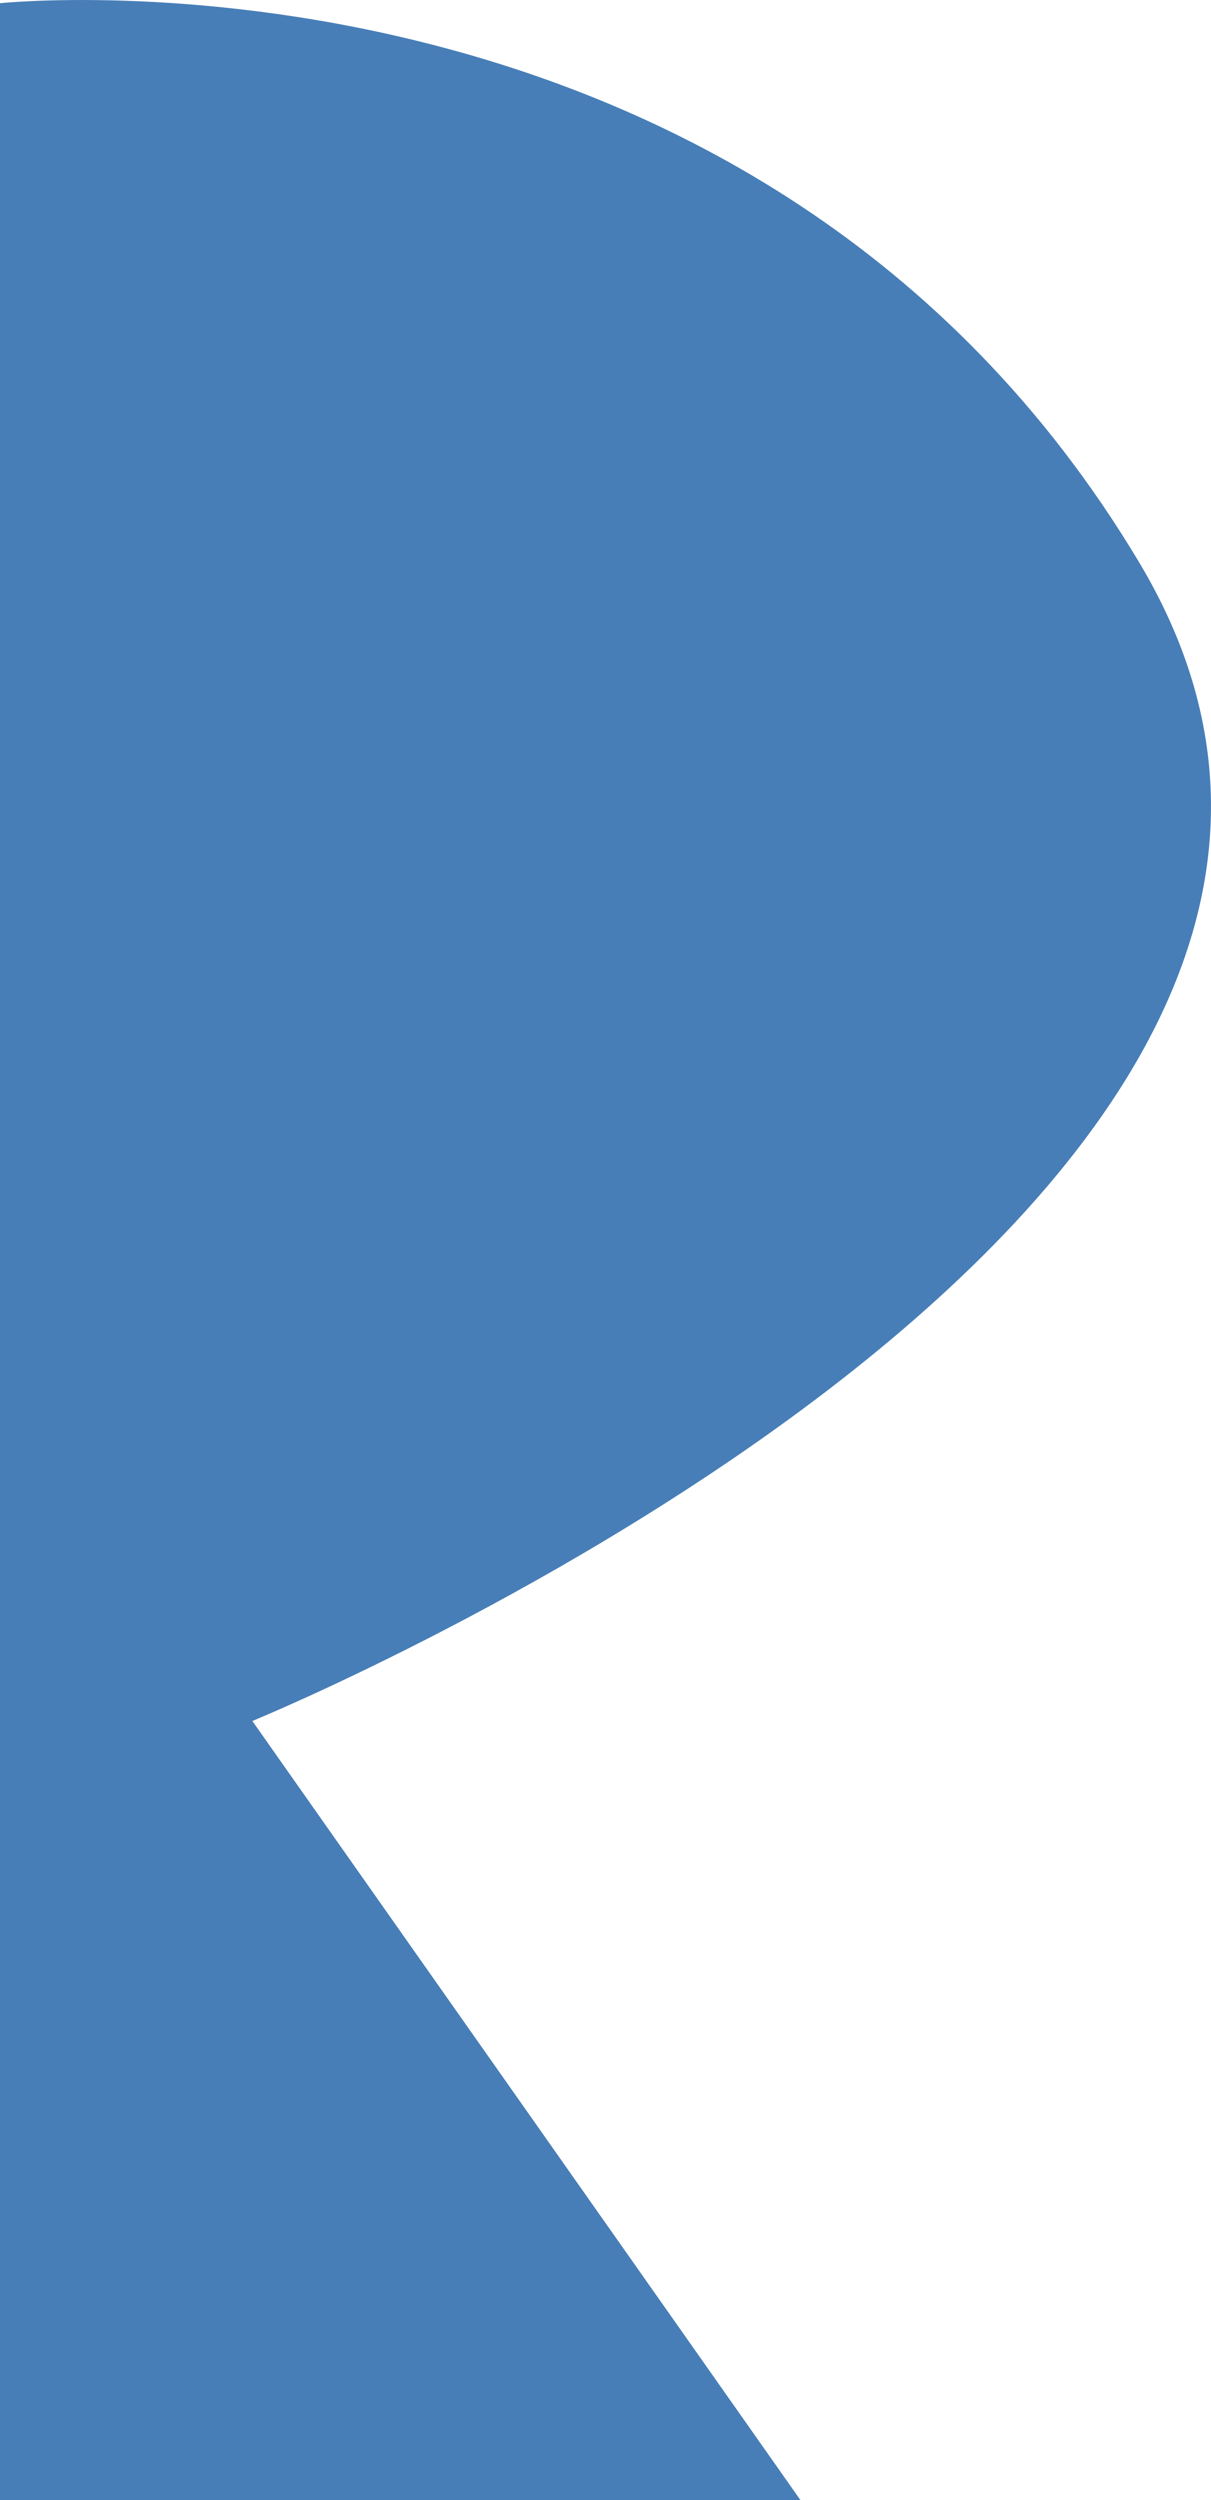
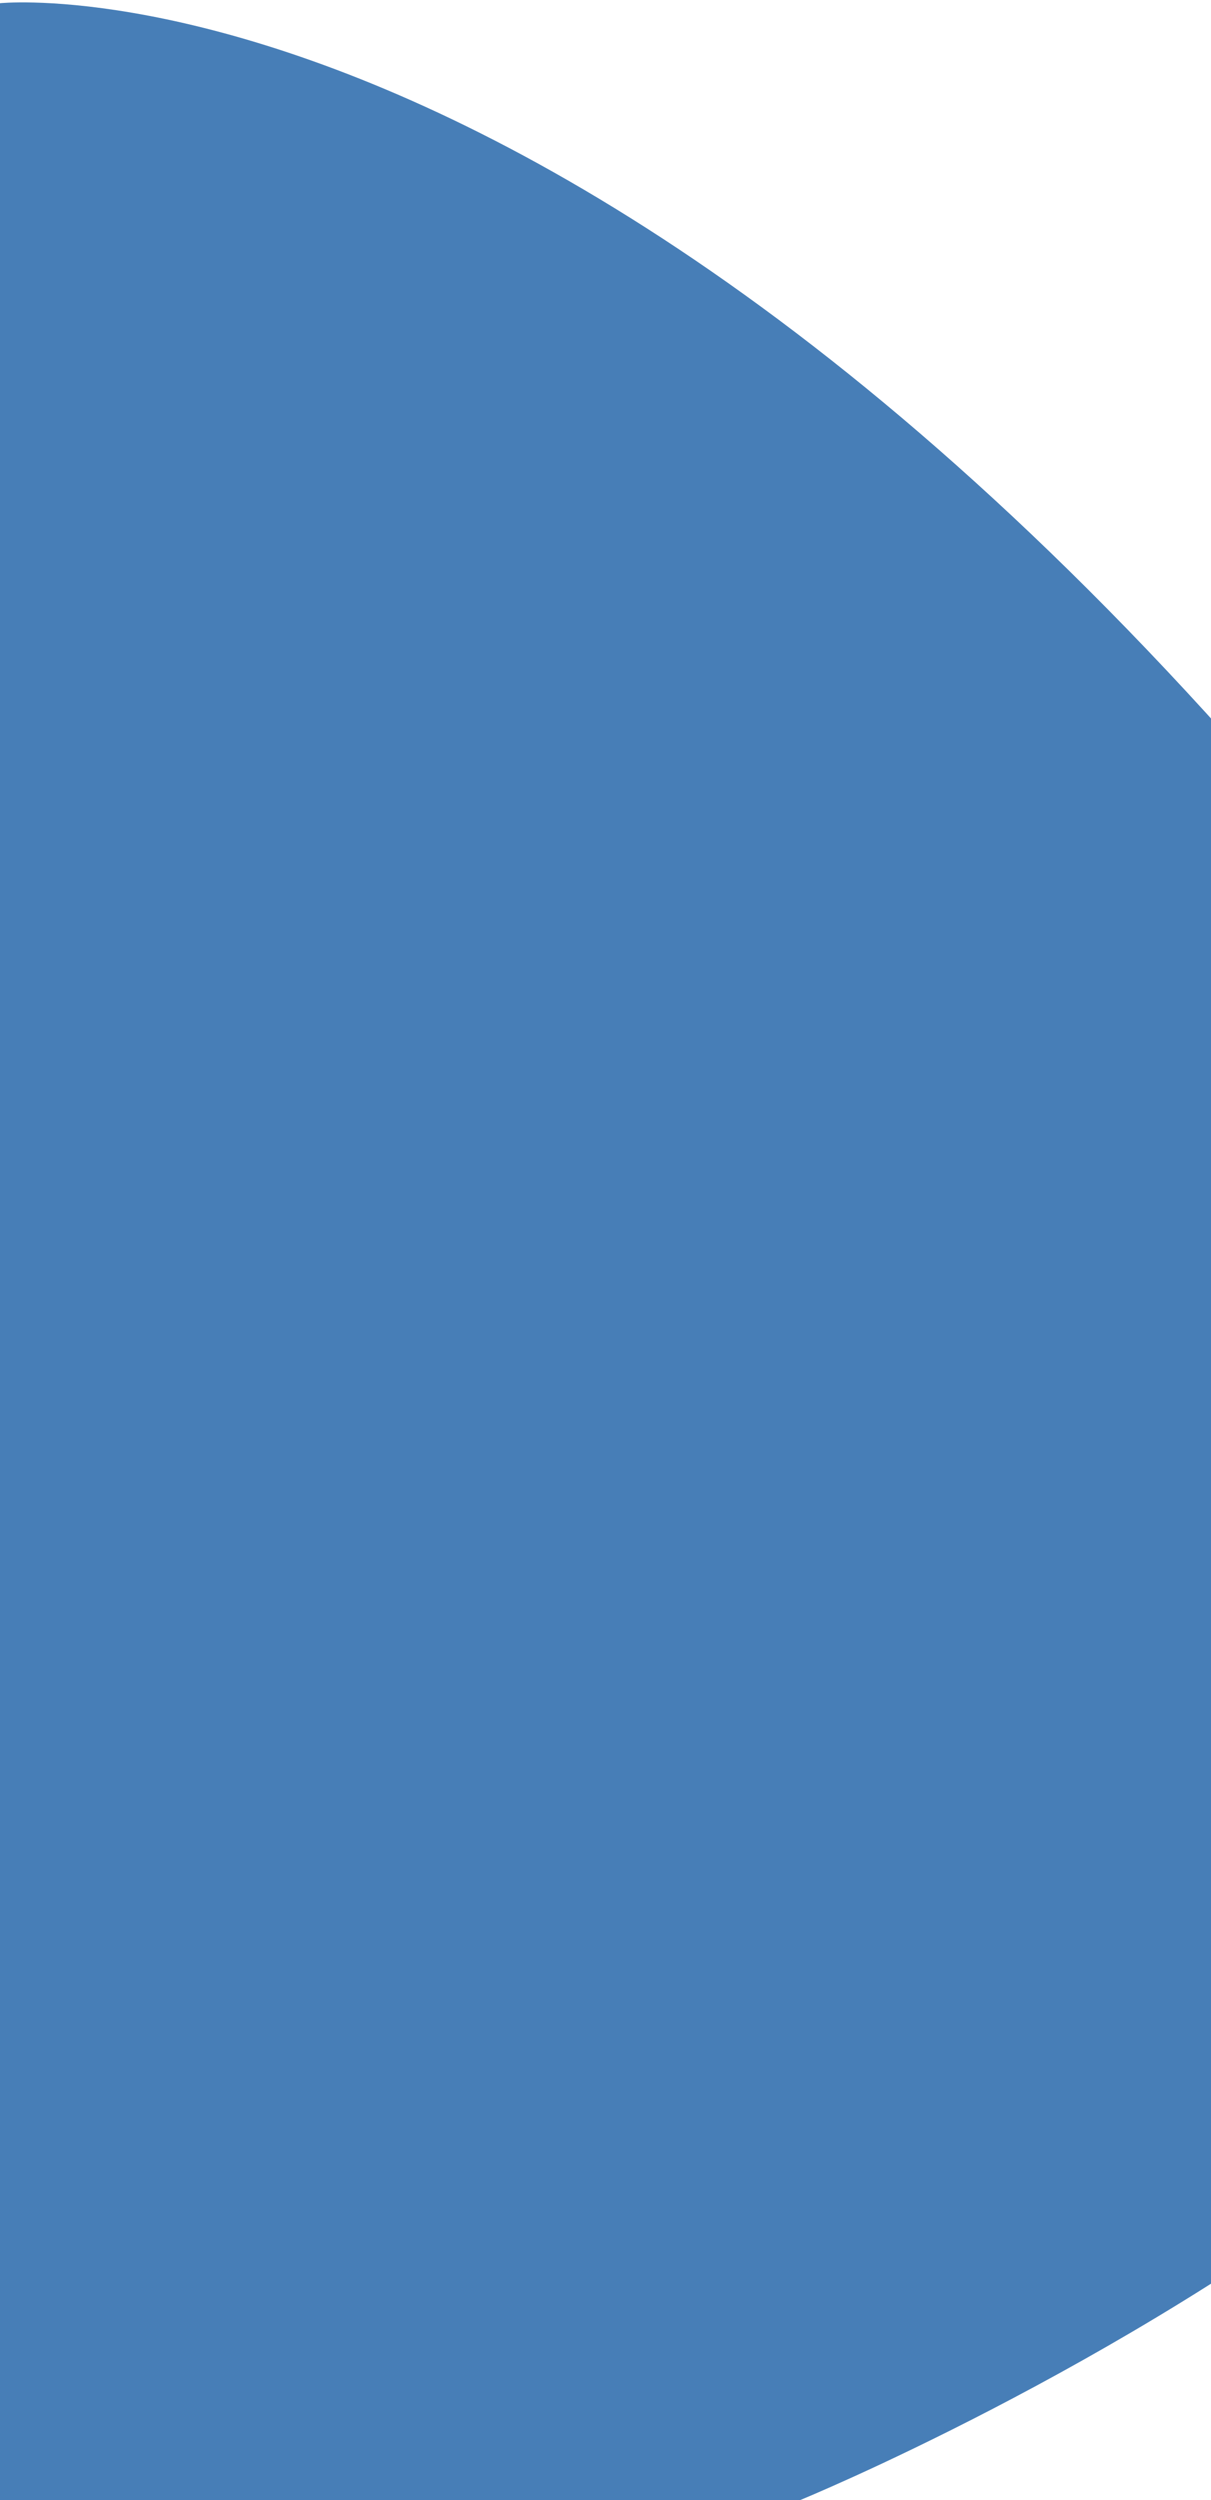
<svg xmlns="http://www.w3.org/2000/svg" id="Layer_2" viewBox="0 0 181.11 373.81">
  <defs>
    <style>.cls-1{fill:#477eb7;stroke-width:0px;}</style>
  </defs>
  <g id="Layer_1-2">
-     <path class="cls-1" d="M0,373.81h119.7s-81.96-116.48-81.96-116.48c0,0,189.79-77.65,132.64-173.22C113.23-11.47,0,.48,0,.48v373.33Z" />
+     <path class="cls-1" d="M0,373.81h119.7c0,0,189.79-77.65,132.64-173.22C113.23-11.47,0,.48,0,.48v373.33Z" />
  </g>
</svg>